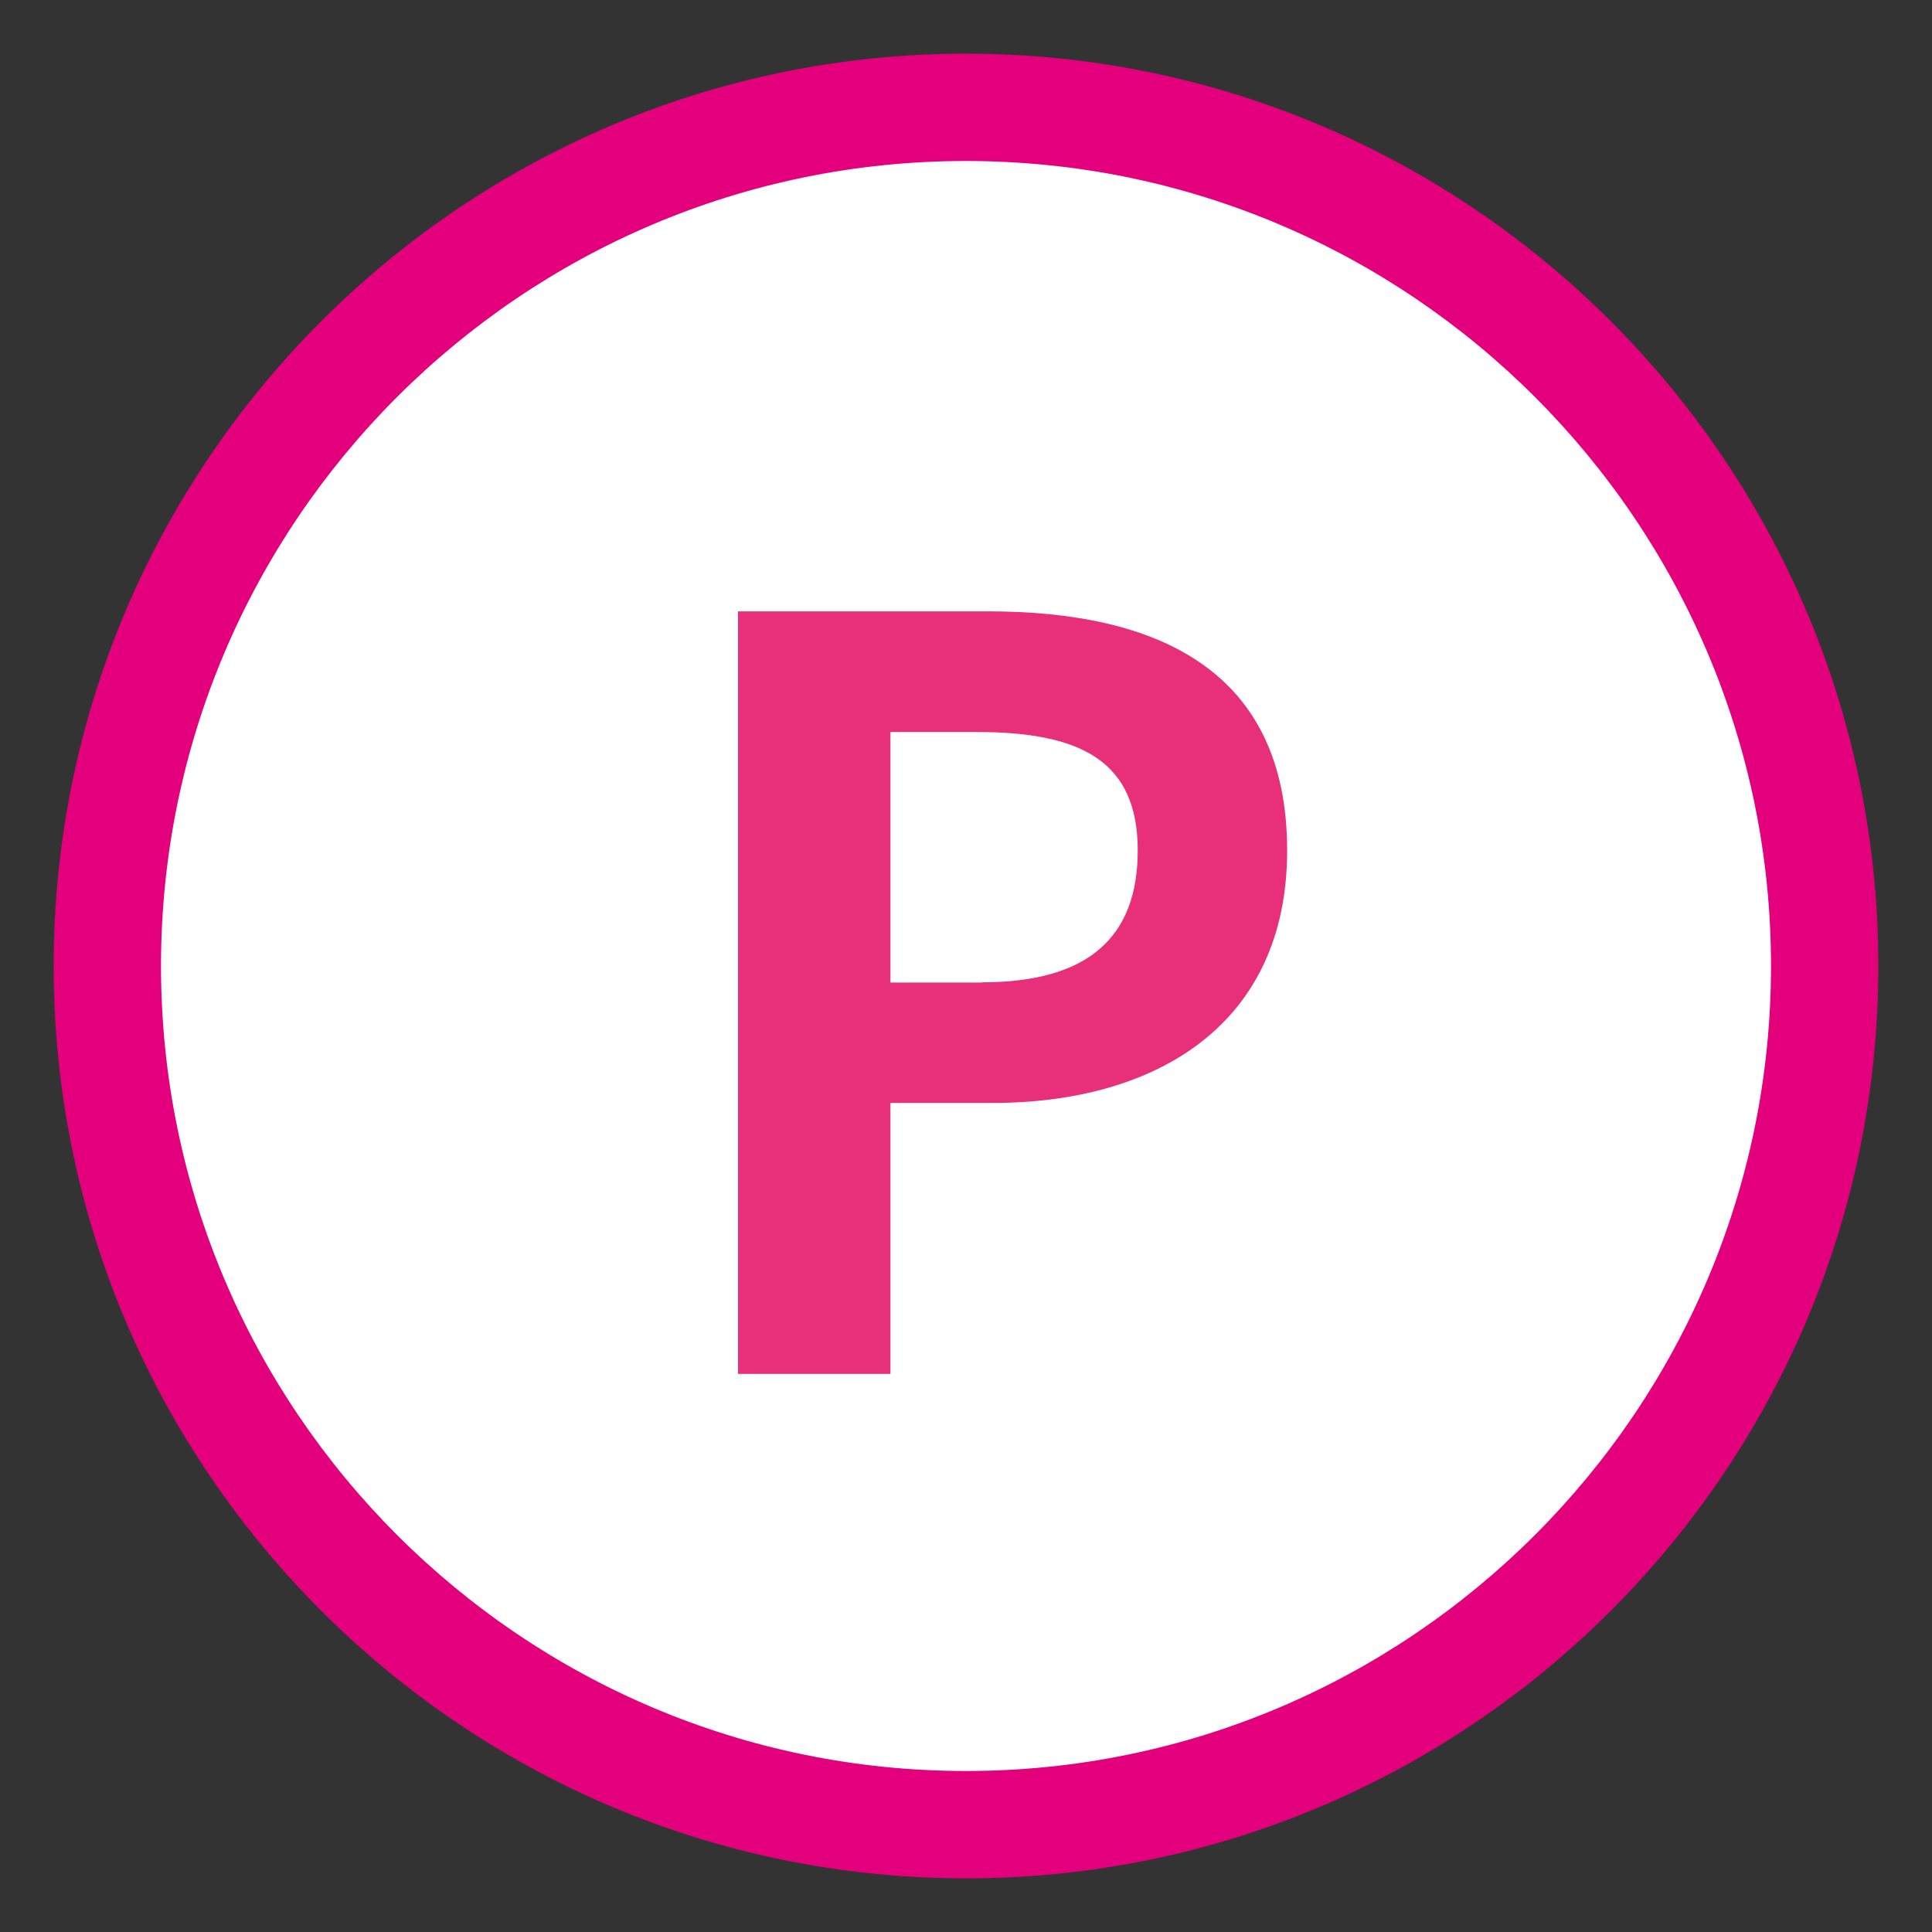
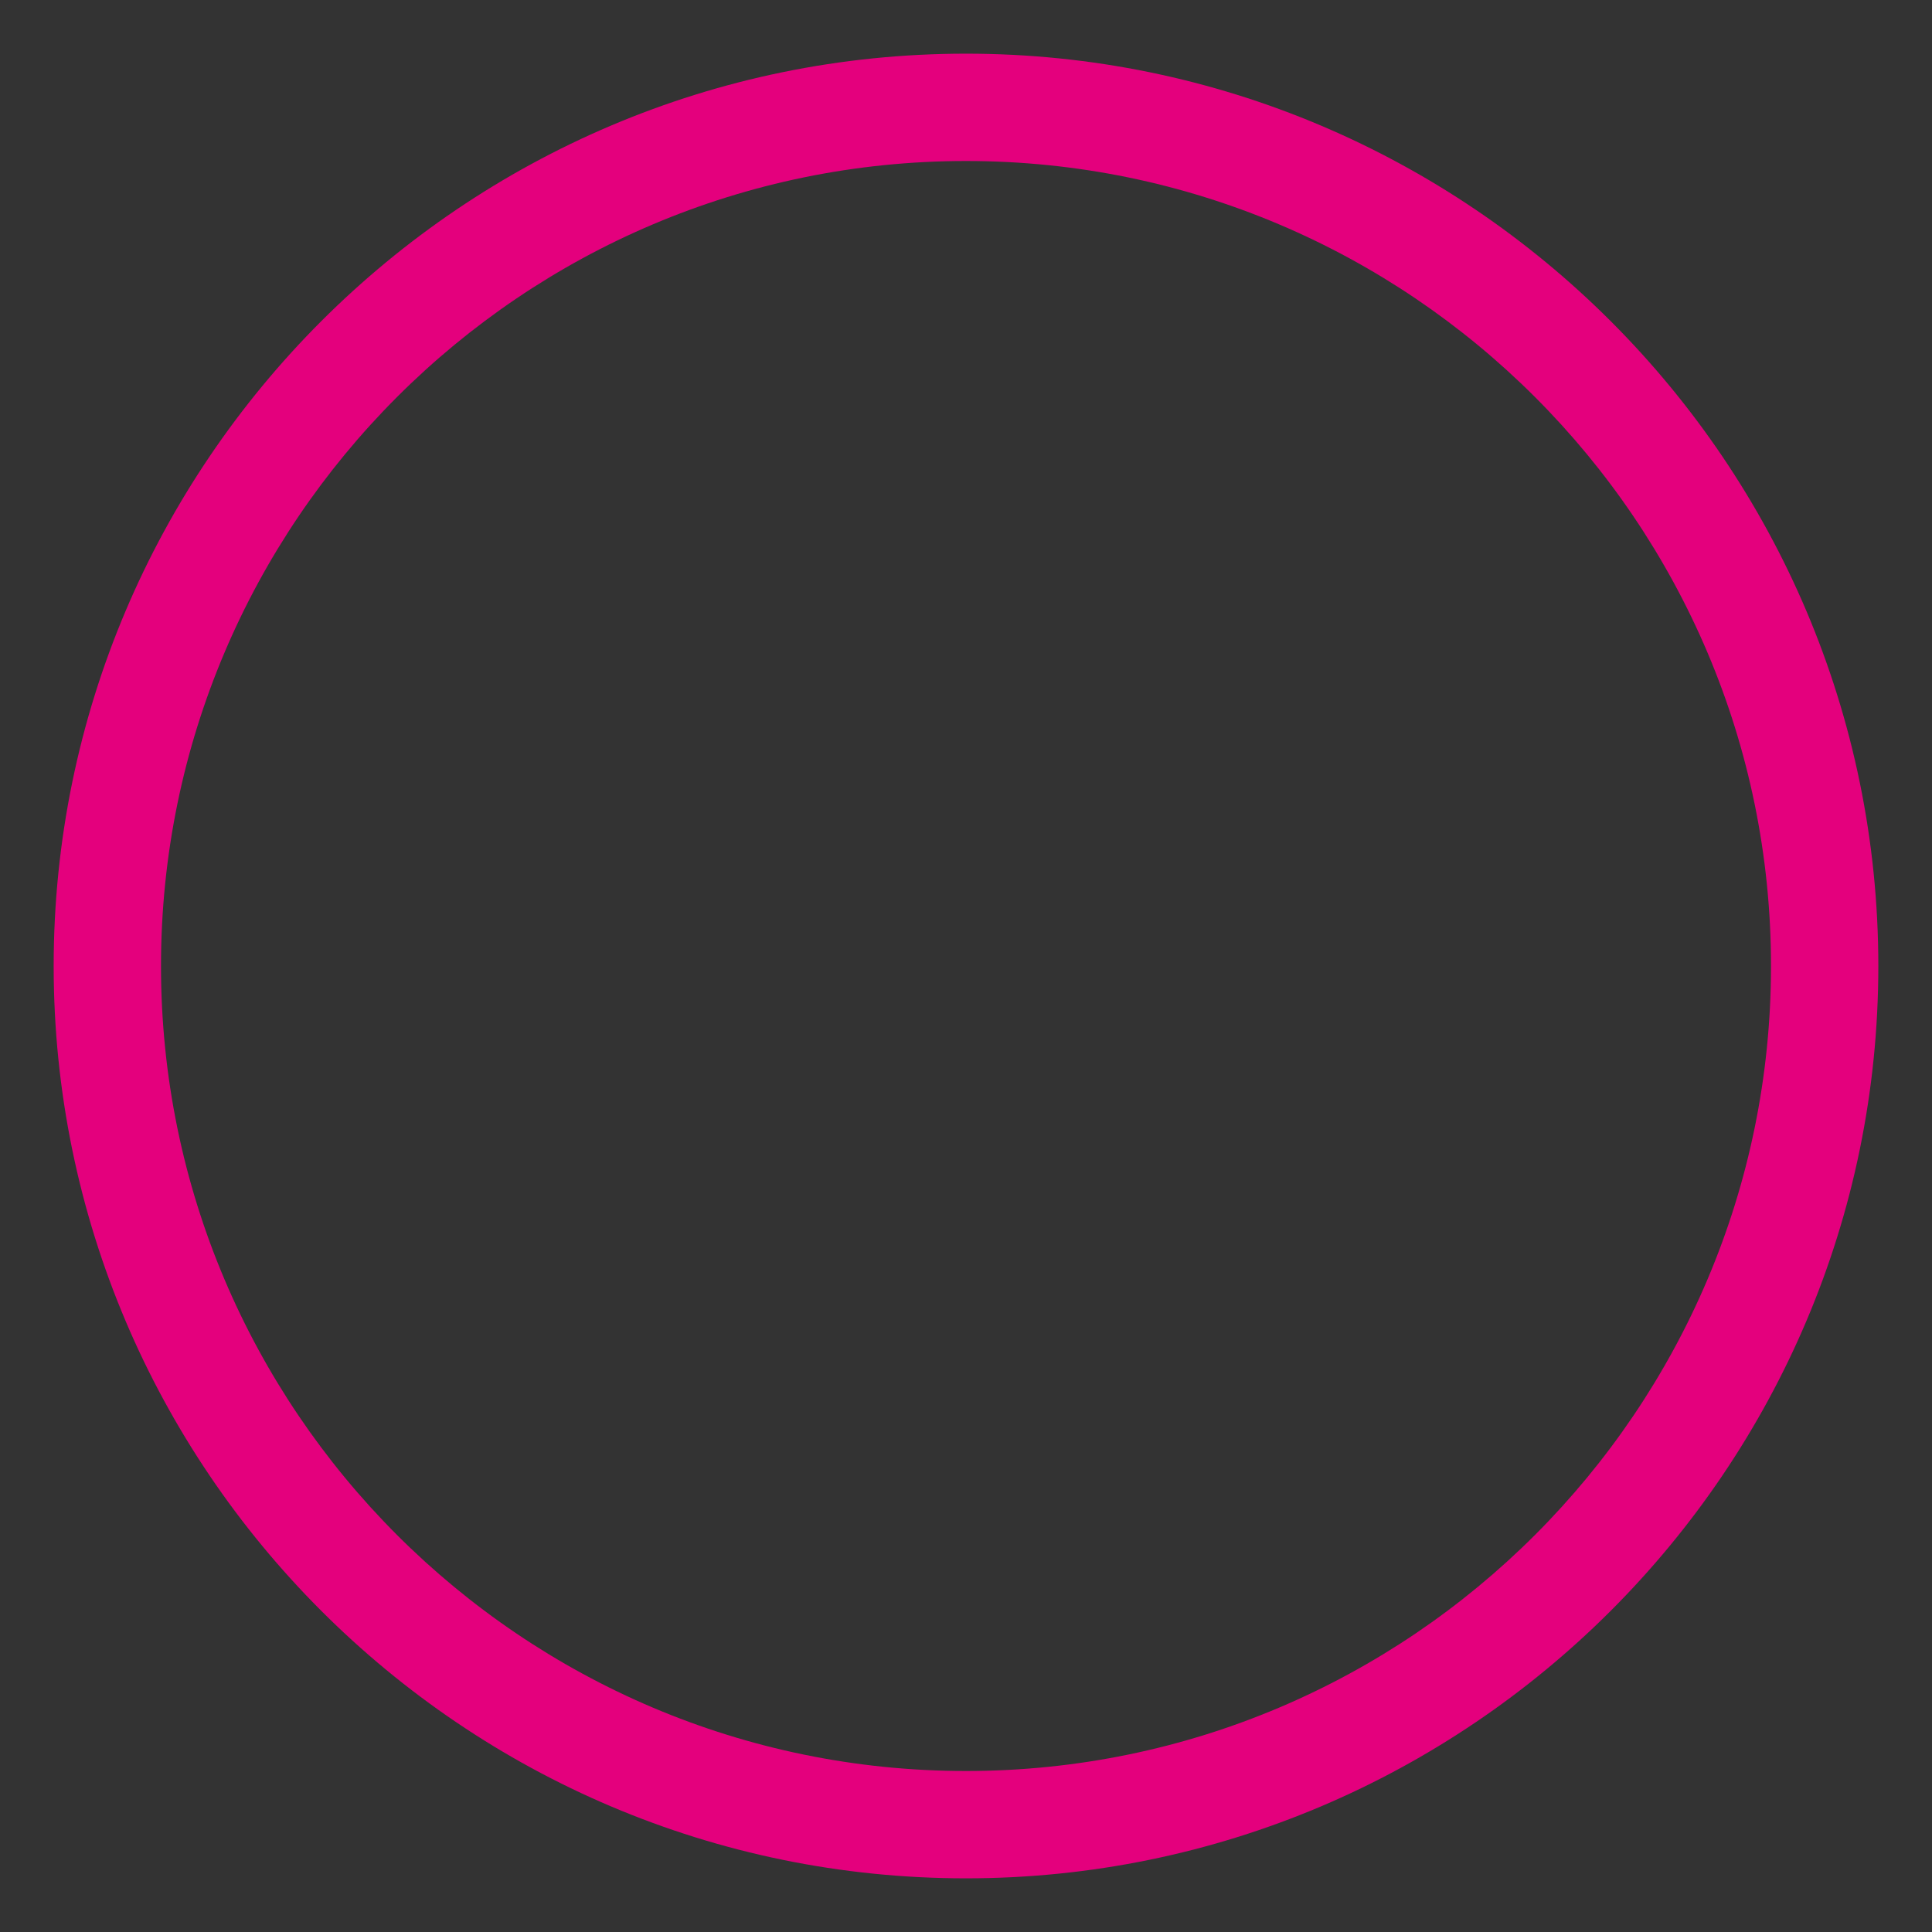
<svg xmlns="http://www.w3.org/2000/svg" enable-background="new 0 0 90 90" height="90" viewBox="0 0 90 90" width="90">
  <rect x="0" y="0" width="90" height="90" fill="#333333" stroke="none" />
-   <path clip-rule="evenodd" d="m45 5c-22.09 0-40 17.91-40 40s17.91 40 40 40 40-17.91 40-40-17.91-40-40-40z" fill="#fff" fill-rule="evenodd" />
  <path d="m45 87.5c-23.43 0-42.5-19.07-42.5-42.5s19.07-42.5 42.5-42.5 42.5 19.07 42.5 42.5-19.07 42.5-42.5 42.5zm0-80c-20.68 0-37.5 16.82-37.5 37.5s16.82 37.5 37.5 37.5 37.5-16.82 37.5-37.5-16.82-37.5-37.5-37.5z" fill="#e4007d" />
-   <path d="m34.37 28.48h11.67c7.87 0 13.92 2.74 13.92 11.14 0 8.11-6.1 11.76-13.73 11.76h-4.75v12.62h-7.1v-35.52zm11.38 17.28c4.9 0 7.25-2.06 7.25-6.14 0-4.13-2.59-5.52-7.49-5.52h-4.03v11.67h4.27z" fill="#e73079" />
</svg>